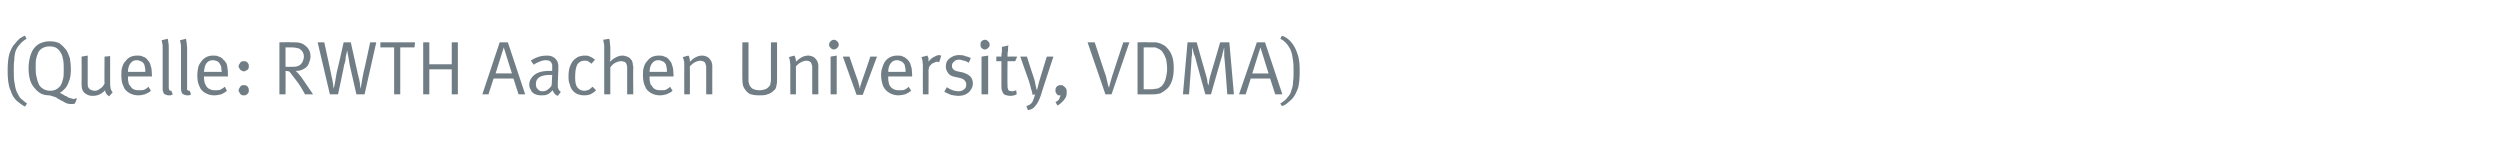
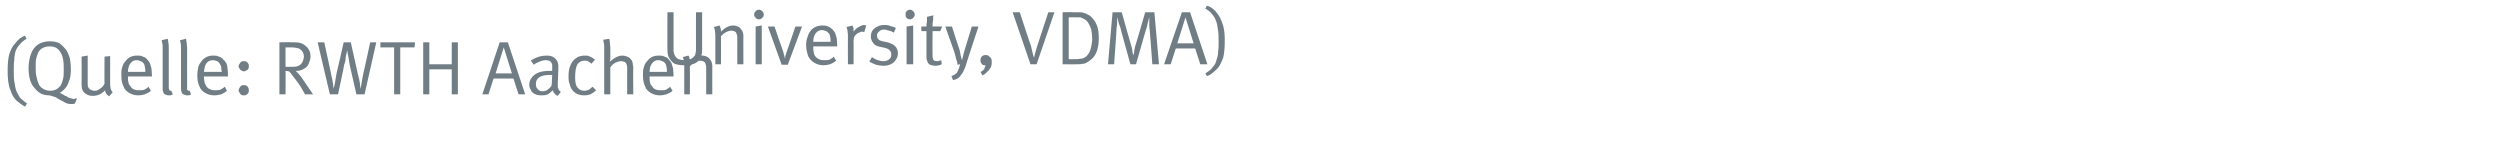
<svg xmlns="http://www.w3.org/2000/svg" version="1.1" width="490.3px" height="31.6px" viewBox="0 -3 490.3 31.6" style="top:-3px">
  <desc>(Quelle: RWTH Aachen University, VDMA)</desc>
  <defs />
  <g id="Polygon175368">
-     <path d="m4.9 17.9c-.6-.3-1.1-.7-1.7-1.2c-.5-.5-.9-1.2-1.1-1.9c-.3-.6-.4-1.2-.5-1.9c-.1-.8-.1-1.5-.1-2.2c0-1.2.1-2.2.3-3c.3-.9.6-1.6 1.1-2.1c.3-.4.6-.7.9-1c.4-.3.8-.5 1.1-.6c0 0 .3.6.3.6c-.5.3-1 .7-1.3 1.1c-.4.4-.7.9-.9 1.5c-.1.5-.2 1-.2 1.6c-.1.6-.1 1.2-.1 1.9c0 1 0 2 .2 2.8c.1.8.3 1.5.7 2.1c.2.4.4.7.7.9c.3.3.6.5 1 .8c0 0-.4.6-.4.6zm8.9-.5c-.3 0-.6-.1-.9-.2c-.3-.2-.7-.4-1.1-.6c-.3-.2-.6-.3-.8-.5c-.2-.1-.4-.1-.6-.2c-.2-.1-.4-.1-.7-.2c-.6 0-1.1-.1-1.6-.3c-.5-.3-.9-.6-1.2-1c-.4-.4-.8-1-1-1.7c-.2-.7-.3-1.5-.3-2.3c0-1.1.2-2.1.5-2.9c.3-.8.8-1.4 1.4-1.8c.7-.4 1.4-.6 2.2-.6c.8 0 1.4.1 2 .4c.5.4.9.8 1.3 1.3c.3.5.5 1 .7 1.6c.1.6.2 1.4.2 2.2c0 .9-.1 1.8-.4 2.4c-.2.7-.6 1.3-1.1 1.7c-.2.2-.4.4-.7.5c.3.1.6.3 1.1.6c0 0 .3.1.3.1c.2.2.4.3.6.3c.3.1.5.2.8.2c.1 0 .2 0 .3-.1c.2 0 .2 0 .3 0c0 0-.4 1-.4 1c-.2.1-.5.1-.9.1c0 0 0 0 0 0zm-3.9-2.6c.4 0 .7-.1 1-.2c.4-.2.6-.4.9-.7c.2-.3.4-.7.5-1.2c.2-.5.2-1.2.2-2c0-.7 0-1.3-.1-1.9c-.1-.5-.2-1-.4-1.3c-.2-.4-.5-.8-.8-1c-.4-.3-.9-.4-1.5-.4c-.5 0-.9.1-1.3.3c-.4.2-.7.5-.9.9c-.1.3-.3.7-.4 1.2c-.1.4-.1 1-.1 1.6c0 .8 0 1.5.2 2.1c.1.6.3 1.1.5 1.5c.2.3.5.6.9.8c.4.2.8.3 1.3.3c0 0 0 0 0 0zm11.5 1.1c-.3-.2-.5-.4-.6-.6c-.1-.2-.2-.4-.2-.6c-.6.7-1.4 1.1-2.4 1.1c-.5 0-.9-.1-1.2-.3c-.4-.2-.6-.4-.8-.8c-.1-.2-.2-.6-.2-1.1c.03.02 0-5.5 0-5.5l1.2-.2c0 0-.01 5.38 0 5.4c0 .3 0 .6.1.8c.1.2.2.3.3.4c.2.1.3.2.5.2c.1.1.3.1.5.1c.3 0 .7-.1 1-.4c.4-.2.7-.6.9-1c-.04.04 0-5.3 0-5.3l1.1-.1c0 0 .01 5.4 0 5.4c0 .5.1.8.1 1c.1.3.2.5.4.7c0 0-.7.8-.7.8zm5.7-.2c-.7 0-1.3-.2-1.8-.5c-.5-.3-.9-.7-1.1-1.3c-.3-.6-.4-1.3-.4-2.2c0-.6 0-1.1.2-1.6c.1-.4.3-.8.7-1.2c.5-.7 1.3-1 2.2-1c.4 0 .8 0 1.1.2c.4.1.7.3.9.6c.2.2.4.5.5.7c.1.3.2.6.3 1c0 .3.1.8.1 1.4c-.03.04 0 .2 0 .2l-4.7 0c0 0 .01.18 0 .2c0 .4 0 .7.1.9c0 .3.1.5.3.7c.2.3.4.6.7.7c.4.2.7.2 1.1.2c.4 0 .7 0 1-.1c.3-.2.6-.3.8-.6c0 0 .5.8.5.8c-.3.3-.7.5-1.2.7c-.4.1-.8.2-1.3.2c0 0 0 0 0 0zm1.4-4.6c0-.4 0-.7-.1-1c0-.2-.1-.5-.2-.6c-.1-.2-.3-.4-.6-.5c-.2-.1-.5-.2-.8-.2c-.5 0-.9.2-1.2.6c-.3.4-.5.9-.5 1.7c0 0 3.4 0 3.4 0zm4.6 4.6c-.3 0-.6-.1-.9-.3c-.1-.1-.2-.3-.2-.4c-.1-.2-.1-.4-.1-.7c0 0 0-7.9 0-7.9c0-.4 0-.7-.1-1c0-.2-.1-.4-.1-.5c0 0 1.2-.3 1.2-.3c0 .1.1.3.1.7c.1.3.1.7.1 1.1c0 0 0 7.6 0 7.6c0 .3 0 .5.1.6c0 .1.1.2.3.2c-.01-.01.1 0 .1 0c0 0 .28.73.3.7c-.2.1-.3.1-.4.2c-.1 0-.2 0-.4 0c0 0 0 0 0 0zm3.6 0c-.3 0-.6-.1-.9-.3c-.1-.1-.2-.3-.2-.4c-.1-.2-.1-.4-.1-.7c0 0 0-7.9 0-7.9c0-.4 0-.7-.1-1c0-.2-.1-.4-.1-.5c0 0 1.2-.3 1.2-.3c0 .1 0 .3.1.7c0 .3.1.7.1 1.1c0 0 0 7.6 0 7.6c0 .3 0 .5 0 .6c.1.1.2.2.4.2c-.02-.01.1 0 .1 0c0 0 .27.73.3.7c-.2.1-.3.1-.4.2c-.1 0-.2 0-.4 0c0 0 0 0 0 0zm5.3 0c-.7 0-1.3-.2-1.8-.5c-.5-.3-.9-.7-1.1-1.3c-.3-.6-.4-1.3-.4-2.2c0-.6.1-1.1.2-1.6c.1-.4.4-.8.7-1.2c.6-.7 1.3-1 2.2-1c.4 0 .8 0 1.1.2c.4.1.7.3.9.6c.3.2.4.5.6.7c.1.3.2.6.2 1c.1.3.1.8.1 1.4c0 .04 0 .2 0 .2l-4.7 0c0 0 .03.18 0 .2c0 .4.1.7.1.9c.1.3.2.5.3.7c.2.3.4.6.8.7c.3.2.6.2 1 .2c.4 0 .7 0 1-.1c.3-.2.6-.3.9-.6c0 0 .4.8.4.8c-.3.3-.7.5-1.1.7c-.5.1-.9.2-1.4.2c0 0 0 0 0 0zm1.5-4.6c-.1-.4-.1-.7-.1-1c-.1-.2-.2-.5-.3-.6c-.1-.2-.3-.4-.5-.5c-.3-.1-.6-.2-.8-.2c-.6 0-1 .2-1.3.6c-.3.4-.4.9-.5 1.7c0 0 3.5 0 3.5 0zm4.3-.1c-.1 0-.3-.1-.5-.2c-.1 0-.2-.2-.3-.3c-.1-.2-.2-.3-.2-.5c0-.2.1-.4.2-.5c.1-.2.2-.3.3-.4c.2-.1.4-.1.5-.1c.2 0 .4 0 .5.1c.2.1.3.2.4.4c.1.1.1.3.1.5c0 .2 0 .3-.1.5c-.1.1-.2.3-.4.3c-.1.1-.3.2-.5.2c0 0 0 0 0 0zm0 4.7c-.2 0-.3 0-.5-.1c-.1-.1-.2-.2-.3-.4c-.1-.1-.2-.3-.2-.5c0-.2.1-.3.2-.5c.1-.2.2-.3.3-.4c.2-.1.4-.1.5-.1c.2 0 .4 0 .5.1c.2.1.3.2.4.4c.1.2.1.3.1.5c0 .2 0 .4-.1.5c-.1.2-.2.3-.4.4c-.1.1-.3.1-.5.1c0 0 0 0 0 0zm7-.2l0-10.2c0 0 2.44-.05 2.4 0c.7 0 1.2 0 1.6.1c.4.1.8.3 1 .5c.3.2.6.5.8.9c.2.3.3.8.3 1.3c0 .5-.2 1-.4 1.5c-.2.4-.5.7-.9.9c-.5.3-.9.4-1.5.4c0 0-.1 0-.1 0c.1.1.3.3.5.5c.2.2.3.4.5.6c.3.4 1.1 1.6 2.4 3.5c0 0-1.6 0-1.6 0c-.1-.3-.5-.9-.9-1.6c-.5-.8-1.1-1.5-1.7-2.3c-.2-.3-.4-.5-.5-.6c-.2 0-.4-.1-.7-.1c.04-.01 0 4.6 0 4.6l-1.2 0zm2.4-5.4c.4 0 .8 0 1.1-.1c.3-.1.5-.2.7-.4c.2-.2.3-.4.4-.6c.1-.3.2-.6.2-.9c0-.4-.1-.7-.3-1c-.2-.3-.5-.5-.7-.6c-.4-.1-.8-.2-1.3-.2c-.03-.01-1.3 0-1.3 0l0 3.8c0 0 1.18.03 1.2 0zm7.5 5.4l-2.4-10.2l1.3 0c0 0 1.29 5.97 1.3 6c.1.7.3 1.3.4 2c.1.7.1 1 .1 1.1c.1-.2.2-.6.3-1.2c.1-.6.2-1.2.3-1.8c.03.02 1.4-6.1 1.4-6.1l1.4 0c0 0 1.41 6.34 1.4 6.3c.2.7.3 1.2.4 1.8c0 .5.1.8.1 1c0 0 .1-.4.2-1c.1-.6.2-1.3.4-2.2c.04.02 1.3-5.9 1.3-5.9l1.2 0l-2.3 10.2l-1.6 0c0 0-1.29-5.67-1.3-5.7c-.1-.6-.2-1.2-.3-1.8c-.1-.5-.2-.9-.2-1.1c0 0-.1.2-.1.4c0 .1-.1.4-.2.9c0 .5-.1 1-.3 1.5c.04.04-1.2 5.8-1.2 5.8l-1.6 0zm13.8 0l-1.2 0l0-9.2l-2.7 0l0-1l6.8 0l-.1 1l-2.8 0l0 9.2zm5.7 0l-1.2 0l0-10.2l1.2 0l0 4.3l4.4 0l0-4.3l1.2 0l0 10.2l-1.2 0l0-4.9l-4.4 0l0 4.9zm11.6 0l-1.2 0l3.4-10.2l1.6 0l3.4 10.2l-1.3 0l-1-3.1l-3.9 0l-1 3.1zm3-9.2l-1.6 5.1l3.2 0l-1.6-5.1zm10.6 9.5c-.2-.1-.5-.2-.6-.4c-.2-.2-.3-.4-.4-.7c-.4.4-.7.7-1 .8c-.4.2-.8.2-1.2.2c-.6 0-1-.1-1.4-.3c-.3-.2-.6-.4-.7-.8c-.2-.3-.3-.6-.3-1c0-.6.2-1 .5-1.4c.3-.4.8-.8 1.4-1c.5-.2 1.3-.3 2.1-.3c.2 0 .4 0 .5 0c0 0 0-.5 0-.5c0-.3 0-.6 0-.7c-.1-.2-.1-.3-.2-.5c-.1-.1-.3-.2-.4-.3c-.2 0-.4-.1-.6-.1c-.4 0-.9.1-1.3.3c-.5.2-.9.4-1.1.6c0 0-.6-.8-.6-.8c1-.7 2.1-1 3.1-1c.6 0 1 .1 1.3.3c.4.2.6.5.8.8c.1.2.1.5.2.7c0 .3 0 .6 0 1c0 0-.1 2.5-.1 2.5c0 .4 0 .7 0 .9c.1.2.1.4.2.5c.1.2.2.3.4.4c0 0-.6.8-.6.8zm-3-.9c.4 0 .8-.1 1.1-.4c.3-.2.6-.5.7-.8c0 0 .1-2 .1-2c-.2 0-.4 0-.6 0c-.9 0-1.6.2-2 .5c-.4.3-.6.7-.6 1.3c0 .4.1.8.4 1c.2.3.5.4.9.4c0 0 0 0 0 0zm8.2.8c-1.1 0-1.9-.4-2.4-1.1c-.3-.4-.4-.8-.5-1.2c-.2-.4-.2-.9-.2-1.5c0-.7.1-1.4.3-1.9c.2-.5.4-.9.8-1.3c.3-.2.6-.5.9-.6c.4-.1.7-.2 1.1-.2c.5 0 .8 0 1.1.2c.3.1.6.3 1 .6c0 0-.7.8-.7.8c-.2-.2-.5-.4-.7-.5c-.2-.1-.4-.1-.7-.1c-.3 0-.6.1-.8.2c-.3.2-.5.4-.6.6c-.3.6-.4 1.4-.4 2.5c0 .8.1 1.5.4 1.9c.4.5.8.7 1.4.7c.3 0 .6-.1.9-.2c.3-.2.5-.4.7-.6c0 0 .7.7.7.7c-.4.4-.7.6-1.1.8c-.3.1-.7.2-1.2.2c0 0 0 0 0 0zm3.9-9.4c0-.3 0-.7-.1-.9c0-.3-.1-.5-.1-.6c0 0 1.2-.2 1.2-.2c0 .1.1.3.1.6c0 .3.1.7.1 1.1c0 0 0 1.8 0 1.8c0 .2 0 .4 0 .6c-.1.2-.1.3-.1.4c.9-.8 1.7-1.2 2.5-1.2c.3 0 .6.1.9.2c.2.1.5.2.6.4c.2.2.4.4.4.6c.1.2.1.3.1.5c0 .1.1.3.1.6c-.05-.01 0 5.3 0 5.3l-1.2 0c0 0 0-5.12 0-5.1c0-.3 0-.5-.1-.7c0-.2-.1-.3-.2-.4c-.1-.1-.2-.2-.4-.2c-.1-.1-.3-.1-.5-.1c-.3 0-.7.1-1.1.3c-.4.2-.7.5-1 .9c-.03.03 0 5.3 0 5.3l-1.2 0c0 0 0-9.17 0-9.2zm10.9 9.4c-.7 0-1.3-.2-1.8-.5c-.5-.3-.9-.7-1.1-1.3c-.3-.6-.4-1.3-.4-2.2c0-.6 0-1.1.2-1.6c.1-.4.3-.8.7-1.2c.5-.7 1.3-1 2.2-1c.4 0 .8 0 1.1.2c.4.1.7.3.9.6c.2.2.4.5.5.7c.1.3.2.6.3 1c0 .3.1.8.1 1.4c-.03.04 0 .2 0 .2l-4.7 0c0 0 .01.18 0 .2c0 .4 0 .7.1.9c0 .3.1.5.3.7c.2.3.4.6.7.7c.4.2.7.2 1.1.2c.4 0 .7 0 1-.1c.3-.2.6-.3.8-.6c0 0 .5.8.5.8c-.3.3-.7.5-1.2.7c-.4.1-.8.2-1.3.2c0 0 0 0 0 0zm1.4-4.6c0-.4 0-.7-.1-1c0-.2-.1-.5-.2-.6c-.1-.2-.3-.4-.6-.5c-.2-.1-.5-.2-.8-.2c-.5 0-.9.2-1.2.6c-.3.4-.5.9-.5 1.7c0 0 3.4 0 3.4 0zm3.4-1.3c0-.4 0-.8-.1-1c-.1-.3-.1-.5-.2-.6c0 0 1.1-.3 1.1-.3c.1.1.2.2.2.5c.1.2.1.4.1.7c.8-.8 1.6-1.2 2.4-1.2c.4 0 .7.1 1.1.3c.3.2.5.5.7.8c.1.3.2.6.2.9c-.02-.03 0 5.6 0 5.6l-1.2 0c0 0-.01-5.01 0-5c0-.4 0-.7-.1-.8c0-.2-.1-.3-.2-.5c-.1-.1-.2-.1-.3-.2c-.2 0-.3-.1-.5-.1c-.3 0-.7.1-1.1.3c-.4.2-.7.5-1 .8c.03-.02 0 5.5 0 5.5l-1.1 0c0 0-.01-5.72 0-5.7zm14.7 5.9c-.8 0-1.4-.1-1.9-.3c-.5-.3-.8-.7-1.1-1.2c-.2-.3-.3-.9-.3-1.6c-.03.03 0-7.3 0-7.3l1.2 0c0 0-.01 6.88 0 6.9c0 .3 0 .6 0 .8c.1.3.1.5.2.7c.1.2.3.5.6.7c.4.2.8.3 1.4.3c.4 0 .8-.1 1.1-.2c.3-.1.5-.3.7-.5c.2-.2.3-.4.3-.7c.1-.2.1-.5.1-.9c-.02.02 0-7.1 0-7.1l1.2 0c0 0 0 7.27 0 7.3c0 .4 0 .8-.1 1c0 .3-.1.6-.2.8c-.1.2-.3.3-.5.5c-.3.3-.7.5-1.1.6c-.4.2-1 .2-1.6.2c0 0 0 0 0 0zm6.1-5.9c0-.4-.1-.8-.1-1c-.1-.3-.1-.5-.2-.6c0 0 1.1-.3 1.1-.3c.1.1.1.2.2.5c.1.2.1.4.1.7c.8-.8 1.6-1.2 2.4-1.2c.4 0 .7.1 1.1.3c.3.2.5.5.7.8c.1.3.2.6.2.9c-.03-.03 0 5.6 0 5.6l-1.2 0c0 0-.02-5.01 0-5c0-.4 0-.7-.1-.8c0-.2-.1-.3-.2-.5c-.1-.1-.2-.1-.3-.2c-.2 0-.3-.1-.5-.1c-.3 0-.7.1-1.1.3c-.4.2-.7.5-1 .8c.02-.02 0 5.5 0 5.5l-1.1 0c0 0-.02-5.72 0-5.7zm8.5-3.1c-.2 0-.4-.1-.6-.3c-.2-.2-.3-.4-.3-.6c0-.3.1-.5.3-.7c.2-.2.4-.3.6-.3c.3 0 .5.1.7.3c.2.2.3.4.3.7c0 .2-.1.4-.3.6c-.2.2-.4.3-.7.3c0 0 0 0 0 0zm.6 8.8l-1.2 0l0-7.4l1.2-.2l0 7.6zm3.9.1l-2.7-7.5l1.3 0c0 0 1.67 4.92 1.7 4.9c.1.3.1.5.2.8c.1.2.1.4.1.5c0 0 .1 0 .1 0c0 0 0-.1 0-.4c.1-.2.2-.5.3-.9c.02.04 1.7-4.9 1.7-4.9l1.3 0l-2.8 7.5l-1.2 0zm8.2.1c-.7 0-1.3-.2-1.8-.5c-.5-.3-.9-.7-1.2-1.3c-.2-.6-.4-1.3-.4-2.2c0-.6.1-1.1.3-1.6c.1-.4.3-.8.6-1.2c.6-.7 1.4-1 2.3-1c.4 0 .8 0 1.1.2c.3.1.6.3.9.6c.2.2.4.5.5.7c.1.3.2.6.3 1c0 .3.1.8.1 1.4c-.04.04 0 .2 0 .2l-4.7 0c0 0-.01.18 0 .2c0 .4 0 .7.1.9c0 .3.1.5.2.7c.2.3.5.6.8.7c.4.2.7.2 1.1.2c.4 0 .7 0 1-.1c.3-.2.6-.3.8-.6c0 0 .5.8.5.8c-.4.3-.7.5-1.2.7c-.4.1-.9.2-1.3.2c0 0 0 0 0 0zm1.4-4.6c0-.4 0-.7-.1-1c0-.2-.1-.5-.2-.6c-.2-.2-.3-.4-.6-.5c-.2-.1-.5-.2-.8-.2c-.5 0-.9.2-1.2.6c-.3.4-.5.9-.5 1.7c0 0 3.4 0 3.4 0zm3.4-1.3c0-.4-.1-.8-.1-1c-.1-.3-.1-.5-.2-.6c0 0 1.2-.3 1.2-.3c0 .1.1.3.2.5c0 .2 0 .5 0 .7c.3-.4.6-.7 1-.9c.4-.2.7-.4 1.1-.4c.1 0 .3.1.4.1c0 0-.4 1.3-.4 1.3c-.1 0-.3-.1-.4-.1c-.2 0-.4.1-.6.2c-.3.1-.5.2-.6.4c-.2.1-.3.3-.4.5c0 .1-.1.4-.1.7c.04-.04 0 4.6 0 4.6l-1.1 0c0 0-.03-5.72 0-5.7zm6.9 6c-.4 0-.9-.1-1.4-.2c-.5-.2-.9-.4-1.3-.6c0 0 .5-.9.5-.9c.7.5 1.5.8 2.3.8c.5 0 .9-.2 1.1-.4c.3-.2.4-.5.4-.9c0-.4-.1-.6-.3-.8c-.1-.2-.5-.4-.9-.5c0 0-.9-.2-.9-.2c-.6-.1-1.1-.3-1.4-.7c-.3-.4-.5-.8-.5-1.3c0-.5.1-.9.3-1.2c.3-.4.6-.6 1-.8c.4-.2.8-.3 1.3-.3c.4 0 .8 0 1.2.2c.4.1.8.2 1.1.4c0 0-.4.9-.4.9c-.4-.2-.7-.4-1-.4c-.3-.1-.6-.2-.9-.2c-.4 0-.8.1-1 .4c-.3.2-.4.5-.4.8c0 .3.1.6.3.7c.1.2.4.3.8.4c0 0 1 .2 1 .2c.6.2 1.1.4 1.5.8c.3.3.5.8.5 1.3c0 .5-.1.9-.4 1.3c-.2.4-.6.7-1 .9c-.4.2-.9.3-1.5.3c0 0 0 0 0 0zm5.3-9.1c-.3 0-.5-.1-.7-.3c-.2-.2-.2-.4-.2-.6c0-.3 0-.5.2-.7c.2-.2.4-.3.7-.3c.2 0 .4.1.6.3c.2.2.3.4.3.7c0 .2-.1.4-.3.6c-.2.2-.4.3-.6.3c0 0 0 0 0 0zm.6 8.8l-1.3 0l0-7.4l1.3-.2l0 7.6zm4.3.3c-.3 0-.7-.1-1-.2c-.2-.1-.4-.3-.5-.6c-.1-.2-.2-.5-.2-.9c.01-.01 0-5.1 0-5.1l-1 0l0-.9c0 0 1.01-.03 1 0c0-.3 0-.6.1-1c0-.4 0-.7 0-.9c0 0 1.3-.3 1.3-.3c-.1.2-.1.5-.1 1c-.1.4-.1.8-.1 1.2c.01-.03 1.9 0 1.9 0l-.4.9l-1.5 0c0 0-.04 4.77 0 4.8c0 .3 0 .5.1.6c0 .2.1.3.2.4c.2 0 .4.1.6.1c.2 0 .3 0 .4-.1c.1 0 .2 0 .4-.1c0 0 .1.8.1.8c-.4.2-.8.3-1.3.3c0 0 0 0 0 0zm3.2 2c.3-.1.6-.2.8-.4c.2-.1.4-.4.5-.7c.1-.2.3-.7.4-1.2c0 0-.5.1-.5.1c0-.2-.1-.7-.3-1.2c-.1-.6-.3-1.1-.4-1.5c-.01.02-1.7-4.8-1.7-4.8l1.3 0c0 0 1.47 4.59 1.5 4.6c.1.3.1.6.2 1c.1.4.2.7.2.9c.02-.05.1 0 .1 0l.4-1.6l1.5-4.9l1.3 0c0 0-2.54 7.71-2.5 7.7c-.3.8-.6 1.5-1 1.9c-.3.5-.8.8-1.5.9c0 0-.3-.8-.3-.8zm5.7-.8c.3-.1.5-.3.7-.5c.1-.3.2-.5.3-.8c-.1 0-.1 0-.2 0c-.1 0-.3 0-.4-.1c-.1-.1-.2-.2-.3-.4c-.1-.1-.1-.3-.1-.5c0-.2 0-.3.1-.5c.1-.2.2-.3.4-.4c.2-.1.3-.1.5-.1c.3 0 .5 0 .6.2c.2.1.4.3.5.5c.1.2.1.4.1.7c0 .3 0 .5-.1.8c-.1.3-.3.5-.5.8c-.1.1-.3.3-.5.5c-.2.2-.5.4-.7.5c0 0-.4-.7-.4-.7zm9.8-1.5l-3.5-10.2l1.4 0c0 0 2.15 6.58 2.2 6.6c.1.4.2.8.3 1.3c.1.5.2.8.3 1c.1-.5.3-1.2.6-2.2c-.02.03 2.2-6.7 2.2-6.7l1.2 0l-3.5 10.2l-1.2 0zm6.3 0l0-10.2c0 0 2.06-.05 2.1 0c.5 0 1 0 1.3 0c.4 0 .7.1 1 .2c.3.1.6.3 1 .5c.5.5 1 1 1.3 1.8c.3.7.4 1.6.4 2.6c0 .9-.1 1.6-.3 2.3c-.2.6-.5 1.2-.9 1.6c-.3.3-.6.5-.9.7c-.3.2-.6.4-1 .4c-.4.1-.8.1-1.3.1c-.01.04-2.7 0-2.7 0zm2.5-1c.4 0 .7 0 1.1-.1c.3 0 .6-.1.8-.3c.3-.1.5-.4.7-.7c.2-.3.4-.8.5-1.3c.1-.5.2-1 .2-1.5c0-.8-.1-1.5-.2-2c-.2-.5-.4-1-.7-1.4c-.2-.3-.5-.5-.7-.6c-.2-.1-.5-.2-.7-.3c-.3 0-.6 0-1 0c-.03-.04-1.3 0-1.3 0l0 8.2c0 0 1.27.02 1.3 0zm6.4 1l.9-10.2l1.8 0c0 0 1.86 6.67 1.9 6.7c.1.4.2.7.2 1.1c.1.3.1.5.2.7c0-.1 0-.2.1-.5c0-.3.1-.7.2-1.2c.04-.01 2-6.8 2-6.8l1.8 0l.9 10.2l-1.3 0c0 0-.55-7.5-.6-7.5c0-.4 0-.7 0-1c0-.4 0-.6 0-.7c0 0-.1.3-.1.3c-.1.6-.3 1-.3 1.3c-.03-.04-2.2 7.6-2.2 7.6l-1.1 0c0 0-2.03-7.26-2-7.3c-.2-.4-.3-.8-.4-1.2c0-.3-.1-.6-.1-.7c0 0-.1.6-.1.6c0 .5 0 1-.1 1.3c.04.02-.5 7.3-.5 7.3l-1.2 0zm12.3 0l-1.3 0l3.5-10.2l1.6 0l3.4 10.2l-1.4 0l-1-3.1l-3.8 0l-1 3.1zm2.9-9.2l-1.6 5.1l3.2 0l-1.6-5.1zm3.9 11c.6-.4 1.1-.7 1.4-1.2c.4-.4.7-.9.8-1.5c.2-.5.3-1 .3-1.6c.1-.6.1-1.2.1-1.9c0-1 0-1.9-.2-2.8c-.1-.8-.3-1.5-.7-2.1c-.2-.3-.4-.6-.7-.9c-.3-.3-.6-.5-1-.7c0 0 .3-.6.3-.6c.7.2 1.2.6 1.7 1.1c.5.6.9 1.2 1.2 2c.2.5.4 1.1.5 1.9c.1.7.1 1.4.1 2.1c0 1.2-.1 2.3-.3 3.1c-.3.8-.6 1.5-1.1 2.1c-.3.3-.6.6-1 .9c-.3.3-.7.5-1.1.6c0 0-.3-.5-.3-.5z" stroke="none" fill="#707d85" />
+     <path d="m4.9 17.9c-.6-.3-1.1-.7-1.7-1.2c-.5-.5-.9-1.2-1.1-1.9c-.3-.6-.4-1.2-.5-1.9c-.1-.8-.1-1.5-.1-2.2c0-1.2.1-2.2.3-3c.3-.9.6-1.6 1.1-2.1c.3-.4.6-.7.9-1c.4-.3.8-.5 1.1-.6c0 0 .3.6.3.6c-.5.3-1 .7-1.3 1.1c-.4.4-.7.9-.9 1.5c-.1.5-.2 1-.2 1.6c-.1.6-.1 1.2-.1 1.9c0 1 0 2 .2 2.8c.1.8.3 1.5.7 2.1c.2.4.4.7.7.9c.3.3.6.5 1 .8c0 0-.4.6-.4.6zm8.9-.5c-.3 0-.6-.1-.9-.2c-.3-.2-.7-.4-1.1-.6c-.3-.2-.6-.3-.8-.5c-.2-.1-.4-.1-.6-.2c-.2-.1-.4-.1-.7-.2c-.6 0-1.1-.1-1.6-.3c-.5-.3-.9-.6-1.2-1c-.4-.4-.8-1-1-1.7c-.2-.7-.3-1.5-.3-2.3c0-1.1.2-2.1.5-2.9c.3-.8.8-1.4 1.4-1.8c.7-.4 1.4-.6 2.2-.6c.8 0 1.4.1 2 .4c.5.4.9.8 1.3 1.3c.3.5.5 1 .7 1.6c.1.6.2 1.4.2 2.2c0 .9-.1 1.8-.4 2.4c-.2.7-.6 1.3-1.1 1.7c-.2.2-.4.4-.7.5c.3.1.6.3 1.1.6c0 0 .3.1.3.1c.2.2.4.3.6.3c.3.1.5.2.8.2c.1 0 .2 0 .3-.1c.2 0 .2 0 .3 0c0 0-.4 1-.4 1c-.2.1-.5.1-.9.1c0 0 0 0 0 0zm-3.9-2.6c.4 0 .7-.1 1-.2c.4-.2.6-.4.9-.7c.2-.3.4-.7.5-1.2c.2-.5.2-1.2.2-2c0-.7 0-1.3-.1-1.9c-.1-.5-.2-1-.4-1.3c-.2-.4-.5-.8-.8-1c-.4-.3-.9-.4-1.5-.4c-.5 0-.9.1-1.3.3c-.4.2-.7.5-.9.9c-.1.3-.3.7-.4 1.2c-.1.4-.1 1-.1 1.6c0 .8 0 1.5.2 2.1c.1.6.3 1.1.5 1.5c.2.3.5.6.9.8c.4.2.8.3 1.3.3c0 0 0 0 0 0zm11.5 1.1c-.3-.2-.5-.4-.6-.6c-.1-.2-.2-.4-.2-.6c-.6.7-1.4 1.1-2.4 1.1c-.5 0-.9-.1-1.2-.3c-.4-.2-.6-.4-.8-.8c-.1-.2-.2-.6-.2-1.1c.03.02 0-5.5 0-5.5l1.2-.2c0 0-.01 5.38 0 5.4c0 .3 0 .6.1.8c.1.2.2.3.3.4c.2.1.3.2.5.2c.1.1.3.1.5.1c.3 0 .7-.1 1-.4c.4-.2.7-.6.9-1c-.04.04 0-5.3 0-5.3l1.1-.1c0 0 .01 5.4 0 5.4c0 .5.1.8.1 1c.1.3.2.5.4.7c0 0-.7.8-.7.8zm5.7-.2c-.7 0-1.3-.2-1.8-.5c-.5-.3-.9-.7-1.1-1.3c-.3-.6-.4-1.3-.4-2.2c0-.6 0-1.1.2-1.6c.1-.4.3-.8.7-1.2c.5-.7 1.3-1 2.2-1c.4 0 .8 0 1.1.2c.4.1.7.3.9.6c.2.2.4.5.5.7c.1.3.2.6.3 1c0 .3.1.8.1 1.4c-.03.04 0 .2 0 .2l-4.7 0c0 0 .01.18 0 .2c0 .4 0 .7.1.9c0 .3.1.5.3.7c.2.3.4.6.7.7c.4.2.7.2 1.1.2c.4 0 .7 0 1-.1c.3-.2.6-.3.8-.6c0 0 .5.8.5.8c-.3.3-.7.5-1.2.7c-.4.1-.8.2-1.3.2c0 0 0 0 0 0zm1.4-4.6c0-.4 0-.7-.1-1c0-.2-.1-.5-.2-.6c-.1-.2-.3-.4-.6-.5c-.2-.1-.5-.2-.8-.2c-.5 0-.9.2-1.2.6c-.3.4-.5.9-.5 1.7c0 0 3.4 0 3.4 0zm4.6 4.6c-.3 0-.6-.1-.9-.3c-.1-.1-.2-.3-.2-.4c-.1-.2-.1-.4-.1-.7c0 0 0-7.9 0-7.9c0-.4 0-.7-.1-1c0-.2-.1-.4-.1-.5c0 0 1.2-.3 1.2-.3c0 .1.1.3.1.7c.1.3.1.7.1 1.1c0 0 0 7.6 0 7.6c0 .3 0 .5.1.6c0 .1.1.2.3.2c-.01-.01.1 0 .1 0c0 0 .28.73.3.7c-.2.1-.3.1-.4.2c-.1 0-.2 0-.4 0c0 0 0 0 0 0zm3.6 0c-.3 0-.6-.1-.9-.3c-.1-.1-.2-.3-.2-.4c-.1-.2-.1-.4-.1-.7c0 0 0-7.9 0-7.9c0-.4 0-.7-.1-1c0-.2-.1-.4-.1-.5c0 0 1.2-.3 1.2-.3c0 .1 0 .3.1.7c0 .3.1.7.1 1.1c0 0 0 7.6 0 7.6c0 .3 0 .5 0 .6c.1.1.2.2.4.2c-.02-.01.1 0 .1 0c0 0 .27.73.3.7c-.2.1-.3.1-.4.2c-.1 0-.2 0-.4 0c0 0 0 0 0 0zm5.3 0c-.7 0-1.3-.2-1.8-.5c-.5-.3-.9-.7-1.1-1.3c-.3-.6-.4-1.3-.4-2.2c0-.6.1-1.1.2-1.6c.1-.4.4-.8.7-1.2c.6-.7 1.3-1 2.2-1c.4 0 .8 0 1.1.2c.4.1.7.3.9.6c.3.2.4.5.6.7c.1.3.2.6.2 1c.1.3.1.8.1 1.4c0 .04 0 .2 0 .2l-4.7 0c0 0 .03.18 0 .2c0 .4.1.7.1.9c.1.3.2.5.3.7c.2.3.4.6.8.7c.3.2.6.2 1 .2c.4 0 .7 0 1-.1c.3-.2.6-.3.9-.6c0 0 .4.8.4.8c-.3.3-.7.5-1.1.7c-.5.1-.9.2-1.4.2c0 0 0 0 0 0zm1.5-4.6c-.1-.4-.1-.7-.1-1c-.1-.2-.2-.5-.3-.6c-.1-.2-.3-.4-.5-.5c-.3-.1-.6-.2-.8-.2c-.6 0-1 .2-1.3.6c-.3.4-.4.9-.5 1.7c0 0 3.5 0 3.5 0zm4.3-.1c-.1 0-.3-.1-.5-.2c-.1 0-.2-.2-.3-.3c-.1-.2-.2-.3-.2-.5c0-.2.1-.4.2-.5c.1-.2.2-.3.3-.4c.2-.1.4-.1.5-.1c.2 0 .4 0 .5.1c.2.1.3.2.4.4c.1.1.1.3.1.5c0 .2 0 .3-.1.5c-.1.1-.2.3-.4.3c-.1.1-.3.2-.5.2c0 0 0 0 0 0zm0 4.7c-.2 0-.3 0-.5-.1c-.1-.1-.2-.2-.3-.4c-.1-.1-.2-.3-.2-.5c0-.2.1-.3.2-.5c.1-.2.2-.3.3-.4c.2-.1.4-.1.5-.1c.2 0 .4 0 .5.1c.2.1.3.2.4.4c.1.2.1.3.1.5c0 .2 0 .4-.1.5c-.1.2-.2.3-.4.4c-.1.1-.3.1-.5.1c0 0 0 0 0 0zm7-.2l0-10.2c0 0 2.44-.05 2.4 0c.7 0 1.2 0 1.6.1c.4.1.8.3 1 .5c.3.2.6.5.8.9c.2.3.3.8.3 1.3c0 .5-.2 1-.4 1.5c-.2.4-.5.7-.9.9c-.5.3-.9.4-1.5.4c0 0-.1 0-.1 0c.1.1.3.3.5.5c.2.2.3.4.5.6c.3.4 1.1 1.6 2.4 3.5c0 0-1.6 0-1.6 0c-.1-.3-.5-.9-.9-1.6c-.5-.8-1.1-1.5-1.7-2.3c-.2-.3-.4-.5-.5-.6c-.2 0-.4-.1-.7-.1c.04-.01 0 4.6 0 4.6l-1.2 0zm2.4-5.4c.4 0 .8 0 1.1-.1c.3-.1.5-.2.7-.4c.2-.2.3-.4.4-.6c.1-.3.2-.6.2-.9c0-.4-.1-.7-.3-1c-.2-.3-.5-.5-.7-.6c-.4-.1-.8-.2-1.3-.2c-.03-.01-1.3 0-1.3 0l0 3.8c0 0 1.18.03 1.2 0zm7.5 5.4l-2.4-10.2l1.3 0c0 0 1.29 5.97 1.3 6c.1.7.3 1.3.4 2c.1.7.1 1 .1 1.1c.1-.2.2-.6.3-1.2c.1-.6.2-1.2.3-1.8c.03.02 1.4-6.1 1.4-6.1l1.4 0c0 0 1.41 6.34 1.4 6.3c.2.7.3 1.2.4 1.8c0 .5.1.8.1 1c0 0 .1-.4.2-1c.1-.6.2-1.3.4-2.2c.04.02 1.3-5.9 1.3-5.9l1.2 0l-2.3 10.2l-1.6 0c0 0-1.29-5.67-1.3-5.7c-.1-.6-.2-1.2-.3-1.8c-.1-.5-.2-.9-.2-1.1c0 0-.1.2-.1.4c0 .1-.1.4-.2.9c0 .5-.1 1-.3 1.5c.04.04-1.2 5.8-1.2 5.8l-1.6 0zm13.8 0l-1.2 0l0-9.2l-2.7 0l0-1l6.8 0l-.1 1l-2.8 0l0 9.2zm5.7 0l-1.2 0l0-10.2l1.2 0l0 4.3l4.4 0l0-4.3l1.2 0l0 10.2l-1.2 0l0-4.9l-4.4 0l0 4.9zm11.6 0l-1.2 0l3.4-10.2l1.6 0l3.4 10.2l-1.3 0l-1-3.1l-3.9 0l-1 3.1zm3-9.2l-1.6 5.1l3.2 0l-1.6-5.1zm10.6 9.5c-.2-.1-.5-.2-.6-.4c-.2-.2-.3-.4-.4-.7c-.4.4-.7.7-1 .8c-.4.2-.8.2-1.2.2c-.6 0-1-.1-1.4-.3c-.3-.2-.6-.4-.7-.8c-.2-.3-.3-.6-.3-1c0-.6.2-1 .5-1.4c.3-.4.8-.8 1.4-1c.5-.2 1.3-.3 2.1-.3c.2 0 .4 0 .5 0c0 0 0-.5 0-.5c0-.3 0-.6 0-.7c-.1-.2-.1-.3-.2-.5c-.1-.1-.3-.2-.4-.3c-.2 0-.4-.1-.6-.1c-.4 0-.9.1-1.3.3c-.5.2-.9.4-1.1.6c0 0-.6-.8-.6-.8c1-.7 2.1-1 3.1-1c.6 0 1 .1 1.3.3c.4.2.6.5.8.8c.1.2.1.5.2.7c0 .3 0 .6 0 1c0 0-.1 2.5-.1 2.5c0 .4 0 .7 0 .9c.1.2.1.4.2.5c.1.2.2.3.4.4c0 0-.6.8-.6.8zm-3-.9c.4 0 .8-.1 1.1-.4c.3-.2.6-.5.7-.8c0 0 .1-2 .1-2c-.2 0-.4 0-.6 0c-.9 0-1.6.2-2 .5c-.4.3-.6.7-.6 1.3c0 .4.1.8.4 1c.2.3.5.4.9.4c0 0 0 0 0 0zm8.2.8c-1.1 0-1.9-.4-2.4-1.1c-.3-.4-.4-.8-.5-1.2c-.2-.4-.2-.9-.2-1.5c0-.7.1-1.4.3-1.9c.2-.5.4-.9.8-1.3c.3-.2.6-.5.9-.6c.4-.1.7-.2 1.1-.2c.5 0 .8 0 1.1.2c.3.1.6.3 1 .6c0 0-.7.8-.7.8c-.2-.2-.5-.4-.7-.5c-.2-.1-.4-.1-.7-.1c-.3 0-.6.1-.8.2c-.3.2-.5.4-.6.6c-.3.6-.4 1.4-.4 2.5c0 .8.1 1.5.4 1.9c.4.5.8.7 1.4.7c.3 0 .6-.1.9-.2c.3-.2.5-.4.7-.6c0 0 .7.7.7.7c-.4.4-.7.6-1.1.8c-.3.1-.7.2-1.2.2c0 0 0 0 0 0zm3.9-9.4c0-.3 0-.7-.1-.9c0-.3-.1-.5-.1-.6c0 0 1.2-.2 1.2-.2c0 .1.1.3.1.6c0 .3.1.7.1 1.1c0 0 0 1.8 0 1.8c0 .2 0 .4 0 .6c-.1.2-.1.3-.1.4c.9-.8 1.7-1.2 2.5-1.2c.3 0 .6.1.9.2c.2.1.5.2.6.4c.2.2.4.4.4.6c.1.2.1.3.1.5c0 .1.1.3.1.6c-.05-.01 0 5.3 0 5.3l-1.2 0c0 0 0-5.12 0-5.1c0-.3 0-.5-.1-.7c0-.2-.1-.3-.2-.4c-.1-.1-.2-.2-.4-.2c-.1-.1-.3-.1-.5-.1c-.3 0-.7.1-1.1.3c-.4.2-.7.5-1 .9c-.03.03 0 5.3 0 5.3l-1.2 0c0 0 0-9.17 0-9.2zm10.9 9.4c-.7 0-1.3-.2-1.8-.5c-.5-.3-.9-.7-1.1-1.3c-.3-.6-.4-1.3-.4-2.2c0-.6 0-1.1.2-1.6c.1-.4.3-.8.7-1.2c.5-.7 1.3-1 2.2-1c.4 0 .8 0 1.1.2c.4.1.7.3.9.6c.2.2.4.5.5.7c.1.3.2.6.3 1c0 .3.1.8.1 1.4c-.03.04 0 .2 0 .2l-4.7 0c0 0 .01.18 0 .2c0 .4 0 .7.1.9c0 .3.1.5.3.7c.2.3.4.6.7.7c.4.2.7.2 1.1.2c.4 0 .7 0 1-.1c.3-.2.6-.3.8-.6c0 0 .5.8.5.8c-.3.3-.7.5-1.2.7c-.4.1-.8.2-1.3.2c0 0 0 0 0 0zm1.4-4.6c0-.4 0-.7-.1-1c0-.2-.1-.5-.2-.6c-.1-.2-.3-.4-.6-.5c-.2-.1-.5-.2-.8-.2c-.5 0-.9.2-1.2.6c-.3.4-.5.9-.5 1.7c0 0 3.4 0 3.4 0zm3.4-1.3c0-.4 0-.8-.1-1c-.1-.3-.1-.5-.2-.6c0 0 1.1-.3 1.1-.3c.1.1.2.2.2.5c.1.2.1.4.1.7c.8-.8 1.6-1.2 2.4-1.2c.4 0 .7.1 1.1.3c.3.2.5.5.7.8c.1.3.2.6.2.9c-.02-.03 0 5.6 0 5.6l-1.2 0c0 0-.01-5.01 0-5c0-.4 0-.7-.1-.8c0-.2-.1-.3-.2-.5c-.1-.1-.2-.1-.3-.2c-.2 0-.3-.1-.5-.1c-.3 0-.7.1-1.1.3c-.4.2-.7.5-1 .8c.03-.02 0 5.5 0 5.5l-1.1 0c0 0-.01-5.72 0-5.7zc-.8 0-1.4-.1-1.9-.3c-.5-.3-.8-.7-1.1-1.2c-.2-.3-.3-.9-.3-1.6c-.03.03 0-7.3 0-7.3l1.2 0c0 0-.01 6.88 0 6.9c0 .3 0 .6 0 .8c.1.3.1.5.2.7c.1.2.3.5.6.7c.4.2.8.3 1.4.3c.4 0 .8-.1 1.1-.2c.3-.1.5-.3.7-.5c.2-.2.3-.4.3-.7c.1-.2.1-.5.1-.9c-.02.02 0-7.1 0-7.1l1.2 0c0 0 0 7.27 0 7.3c0 .4 0 .8-.1 1c0 .3-.1.6-.2.8c-.1.2-.3.3-.5.5c-.3.3-.7.5-1.1.6c-.4.2-1 .2-1.6.2c0 0 0 0 0 0zm6.1-5.9c0-.4-.1-.8-.1-1c-.1-.3-.1-.5-.2-.6c0 0 1.1-.3 1.1-.3c.1.1.1.2.2.5c.1.2.1.4.1.7c.8-.8 1.6-1.2 2.4-1.2c.4 0 .7.1 1.1.3c.3.2.5.5.7.8c.1.3.2.6.2.9c-.03-.03 0 5.6 0 5.6l-1.2 0c0 0-.02-5.01 0-5c0-.4 0-.7-.1-.8c0-.2-.1-.3-.2-.5c-.1-.1-.2-.1-.3-.2c-.2 0-.3-.1-.5-.1c-.3 0-.7.1-1.1.3c-.4.2-.7.5-1 .8c.02-.02 0 5.5 0 5.5l-1.1 0c0 0-.02-5.72 0-5.7zm8.5-3.1c-.2 0-.4-.1-.6-.3c-.2-.2-.3-.4-.3-.6c0-.3.1-.5.3-.7c.2-.2.4-.3.6-.3c.3 0 .5.1.7.3c.2.2.3.4.3.7c0 .2-.1.4-.3.6c-.2.2-.4.3-.7.3c0 0 0 0 0 0zm.6 8.8l-1.2 0l0-7.4l1.2-.2l0 7.6zm3.9.1l-2.7-7.5l1.3 0c0 0 1.67 4.92 1.7 4.9c.1.3.1.5.2.8c.1.2.1.4.1.5c0 0 .1 0 .1 0c0 0 0-.1 0-.4c.1-.2.2-.5.3-.9c.02.04 1.7-4.9 1.7-4.9l1.3 0l-2.8 7.5l-1.2 0zm8.2.1c-.7 0-1.3-.2-1.8-.5c-.5-.3-.9-.7-1.2-1.3c-.2-.6-.4-1.3-.4-2.2c0-.6.1-1.1.3-1.6c.1-.4.3-.8.6-1.2c.6-.7 1.4-1 2.3-1c.4 0 .8 0 1.1.2c.3.1.6.3.9.6c.2.2.4.5.5.7c.1.3.2.6.3 1c0 .3.1.8.1 1.4c-.04.04 0 .2 0 .2l-4.7 0c0 0-.01.18 0 .2c0 .4 0 .7.1.9c0 .3.1.5.2.7c.2.3.5.6.8.7c.4.2.7.2 1.1.2c.4 0 .7 0 1-.1c.3-.2.6-.3.8-.6c0 0 .5.8.5.8c-.4.3-.7.5-1.2.7c-.4.1-.9.2-1.3.2c0 0 0 0 0 0zm1.4-4.6c0-.4 0-.7-.1-1c0-.2-.1-.5-.2-.6c-.2-.2-.3-.4-.6-.5c-.2-.1-.5-.2-.8-.2c-.5 0-.9.2-1.2.6c-.3.4-.5.9-.5 1.7c0 0 3.4 0 3.4 0zm3.4-1.3c0-.4-.1-.8-.1-1c-.1-.3-.1-.5-.2-.6c0 0 1.2-.3 1.2-.3c0 .1.1.3.2.5c0 .2 0 .5 0 .7c.3-.4.6-.7 1-.9c.4-.2.7-.4 1.1-.4c.1 0 .3.1.4.1c0 0-.4 1.3-.4 1.3c-.1 0-.3-.1-.4-.1c-.2 0-.4.1-.6.2c-.3.1-.5.2-.6.4c-.2.1-.3.3-.4.5c0 .1-.1.4-.1.7c.04-.04 0 4.6 0 4.6l-1.1 0c0 0-.03-5.72 0-5.7zm6.9 6c-.4 0-.9-.1-1.4-.2c-.5-.2-.9-.4-1.3-.6c0 0 .5-.9.5-.9c.7.5 1.5.8 2.3.8c.5 0 .9-.2 1.1-.4c.3-.2.4-.5.4-.9c0-.4-.1-.6-.3-.8c-.1-.2-.5-.4-.9-.5c0 0-.9-.2-.9-.2c-.6-.1-1.1-.3-1.4-.7c-.3-.4-.5-.8-.5-1.3c0-.5.1-.9.3-1.2c.3-.4.6-.6 1-.8c.4-.2.8-.3 1.3-.3c.4 0 .8 0 1.2.2c.4.1.8.2 1.1.4c0 0-.4.9-.4.9c-.4-.2-.7-.4-1-.4c-.3-.1-.6-.2-.9-.2c-.4 0-.8.1-1 .4c-.3.2-.4.5-.4.8c0 .3.1.6.3.7c.1.2.4.3.8.4c0 0 1 .2 1 .2c.6.2 1.1.4 1.5.8c.3.3.5.8.5 1.3c0 .5-.1.9-.4 1.3c-.2.4-.6.7-1 .9c-.4.2-.9.3-1.5.3c0 0 0 0 0 0zm5.3-9.1c-.3 0-.5-.1-.7-.3c-.2-.2-.2-.4-.2-.6c0-.3 0-.5.2-.7c.2-.2.4-.3.7-.3c.2 0 .4.1.6.3c.2.2.3.4.3.7c0 .2-.1.4-.3.6c-.2.2-.4.3-.6.3c0 0 0 0 0 0zm.6 8.8l-1.3 0l0-7.4l1.3-.2l0 7.6zm4.3.3c-.3 0-.7-.1-1-.2c-.2-.1-.4-.3-.5-.6c-.1-.2-.2-.5-.2-.9c.01-.01 0-5.1 0-5.1l-1 0l0-.9c0 0 1.01-.03 1 0c0-.3 0-.6.1-1c0-.4 0-.7 0-.9c0 0 1.3-.3 1.3-.3c-.1.2-.1.5-.1 1c-.1.4-.1.8-.1 1.2c.01-.03 1.9 0 1.9 0l-.4.9l-1.5 0c0 0-.04 4.77 0 4.8c0 .3 0 .5.1.6c0 .2.1.3.2.4c.2 0 .4.1.6.1c.2 0 .3 0 .4-.1c.1 0 .2 0 .4-.1c0 0 .1.8.1.8c-.4.2-.8.3-1.3.3c0 0 0 0 0 0zm3.2 2c.3-.1.6-.2.8-.4c.2-.1.4-.4.5-.7c.1-.2.3-.7.4-1.2c0 0-.5.1-.5.1c0-.2-.1-.7-.3-1.2c-.1-.6-.3-1.1-.4-1.5c-.01.02-1.7-4.8-1.7-4.8l1.3 0c0 0 1.47 4.59 1.5 4.6c.1.3.1.6.2 1c.1.4.2.7.2.9c.02-.05.1 0 .1 0l.4-1.6l1.5-4.9l1.3 0c0 0-2.54 7.71-2.5 7.7c-.3.8-.6 1.5-1 1.9c-.3.5-.8.8-1.5.9c0 0-.3-.8-.3-.8zm5.7-.8c.3-.1.5-.3.7-.5c.1-.3.2-.5.3-.8c-.1 0-.1 0-.2 0c-.1 0-.3 0-.4-.1c-.1-.1-.2-.2-.3-.4c-.1-.1-.1-.3-.1-.5c0-.2 0-.3.1-.5c.1-.2.2-.3.4-.4c.2-.1.3-.1.5-.1c.3 0 .5 0 .6.2c.2.1.4.3.5.5c.1.2.1.4.1.7c0 .3 0 .5-.1.8c-.1.3-.3.5-.5.8c-.1.1-.3.3-.5.5c-.2.2-.5.4-.7.5c0 0-.4-.7-.4-.7zm9.8-1.5l-3.5-10.2l1.4 0c0 0 2.15 6.58 2.2 6.6c.1.4.2.8.3 1.3c.1.5.2.8.3 1c.1-.5.3-1.2.6-2.2c-.02.03 2.2-6.7 2.2-6.7l1.2 0l-3.5 10.2l-1.2 0zm6.3 0l0-10.2c0 0 2.06-.05 2.1 0c.5 0 1 0 1.3 0c.4 0 .7.1 1 .2c.3.1.6.3 1 .5c.5.5 1 1 1.3 1.8c.3.7.4 1.6.4 2.6c0 .9-.1 1.6-.3 2.3c-.2.6-.5 1.2-.9 1.6c-.3.3-.6.5-.9.7c-.3.2-.6.4-1 .4c-.4.1-.8.1-1.3.1c-.01.04-2.7 0-2.7 0zm2.5-1c.4 0 .7 0 1.1-.1c.3 0 .6-.1.8-.3c.3-.1.5-.4.7-.7c.2-.3.4-.8.5-1.3c.1-.5.2-1 .2-1.5c0-.8-.1-1.5-.2-2c-.2-.5-.4-1-.7-1.4c-.2-.3-.5-.5-.7-.6c-.2-.1-.5-.2-.7-.3c-.3 0-.6 0-1 0c-.03-.04-1.3 0-1.3 0l0 8.2c0 0 1.27.02 1.3 0zm6.4 1l.9-10.2l1.8 0c0 0 1.86 6.67 1.9 6.7c.1.4.2.7.2 1.1c.1.3.1.5.2.7c0-.1 0-.2.1-.5c0-.3.1-.7.2-1.2c.04-.01 2-6.8 2-6.8l1.8 0l.9 10.2l-1.3 0c0 0-.55-7.5-.6-7.5c0-.4 0-.7 0-1c0-.4 0-.6 0-.7c0 0-.1.3-.1.3c-.1.6-.3 1-.3 1.3c-.03-.04-2.2 7.6-2.2 7.6l-1.1 0c0 0-2.03-7.26-2-7.3c-.2-.4-.3-.8-.4-1.2c0-.3-.1-.6-.1-.7c0 0-.1.6-.1.6c0 .5 0 1-.1 1.3c.04.02-.5 7.3-.5 7.3l-1.2 0zm12.3 0l-1.3 0l3.5-10.2l1.6 0l3.4 10.2l-1.4 0l-1-3.1l-3.8 0l-1 3.1zm2.9-9.2l-1.6 5.1l3.2 0l-1.6-5.1zm3.9 11c.6-.4 1.1-.7 1.4-1.2c.4-.4.7-.9.8-1.5c.2-.5.3-1 .3-1.6c.1-.6.1-1.2.1-1.9c0-1 0-1.9-.2-2.8c-.1-.8-.3-1.5-.7-2.1c-.2-.3-.4-.6-.7-.9c-.3-.3-.6-.5-1-.7c0 0 .3-.6.3-.6c.7.2 1.2.6 1.7 1.1c.5.6.9 1.2 1.2 2c.2.5.4 1.1.5 1.9c.1.7.1 1.4.1 2.1c0 1.2-.1 2.3-.3 3.1c-.3.8-.6 1.5-1.1 2.1c-.3.3-.6.6-1 .9c-.3.3-.7.5-1.1.6c0 0-.3-.5-.3-.5z" stroke="none" fill="#707d85" />
  </g>
</svg>